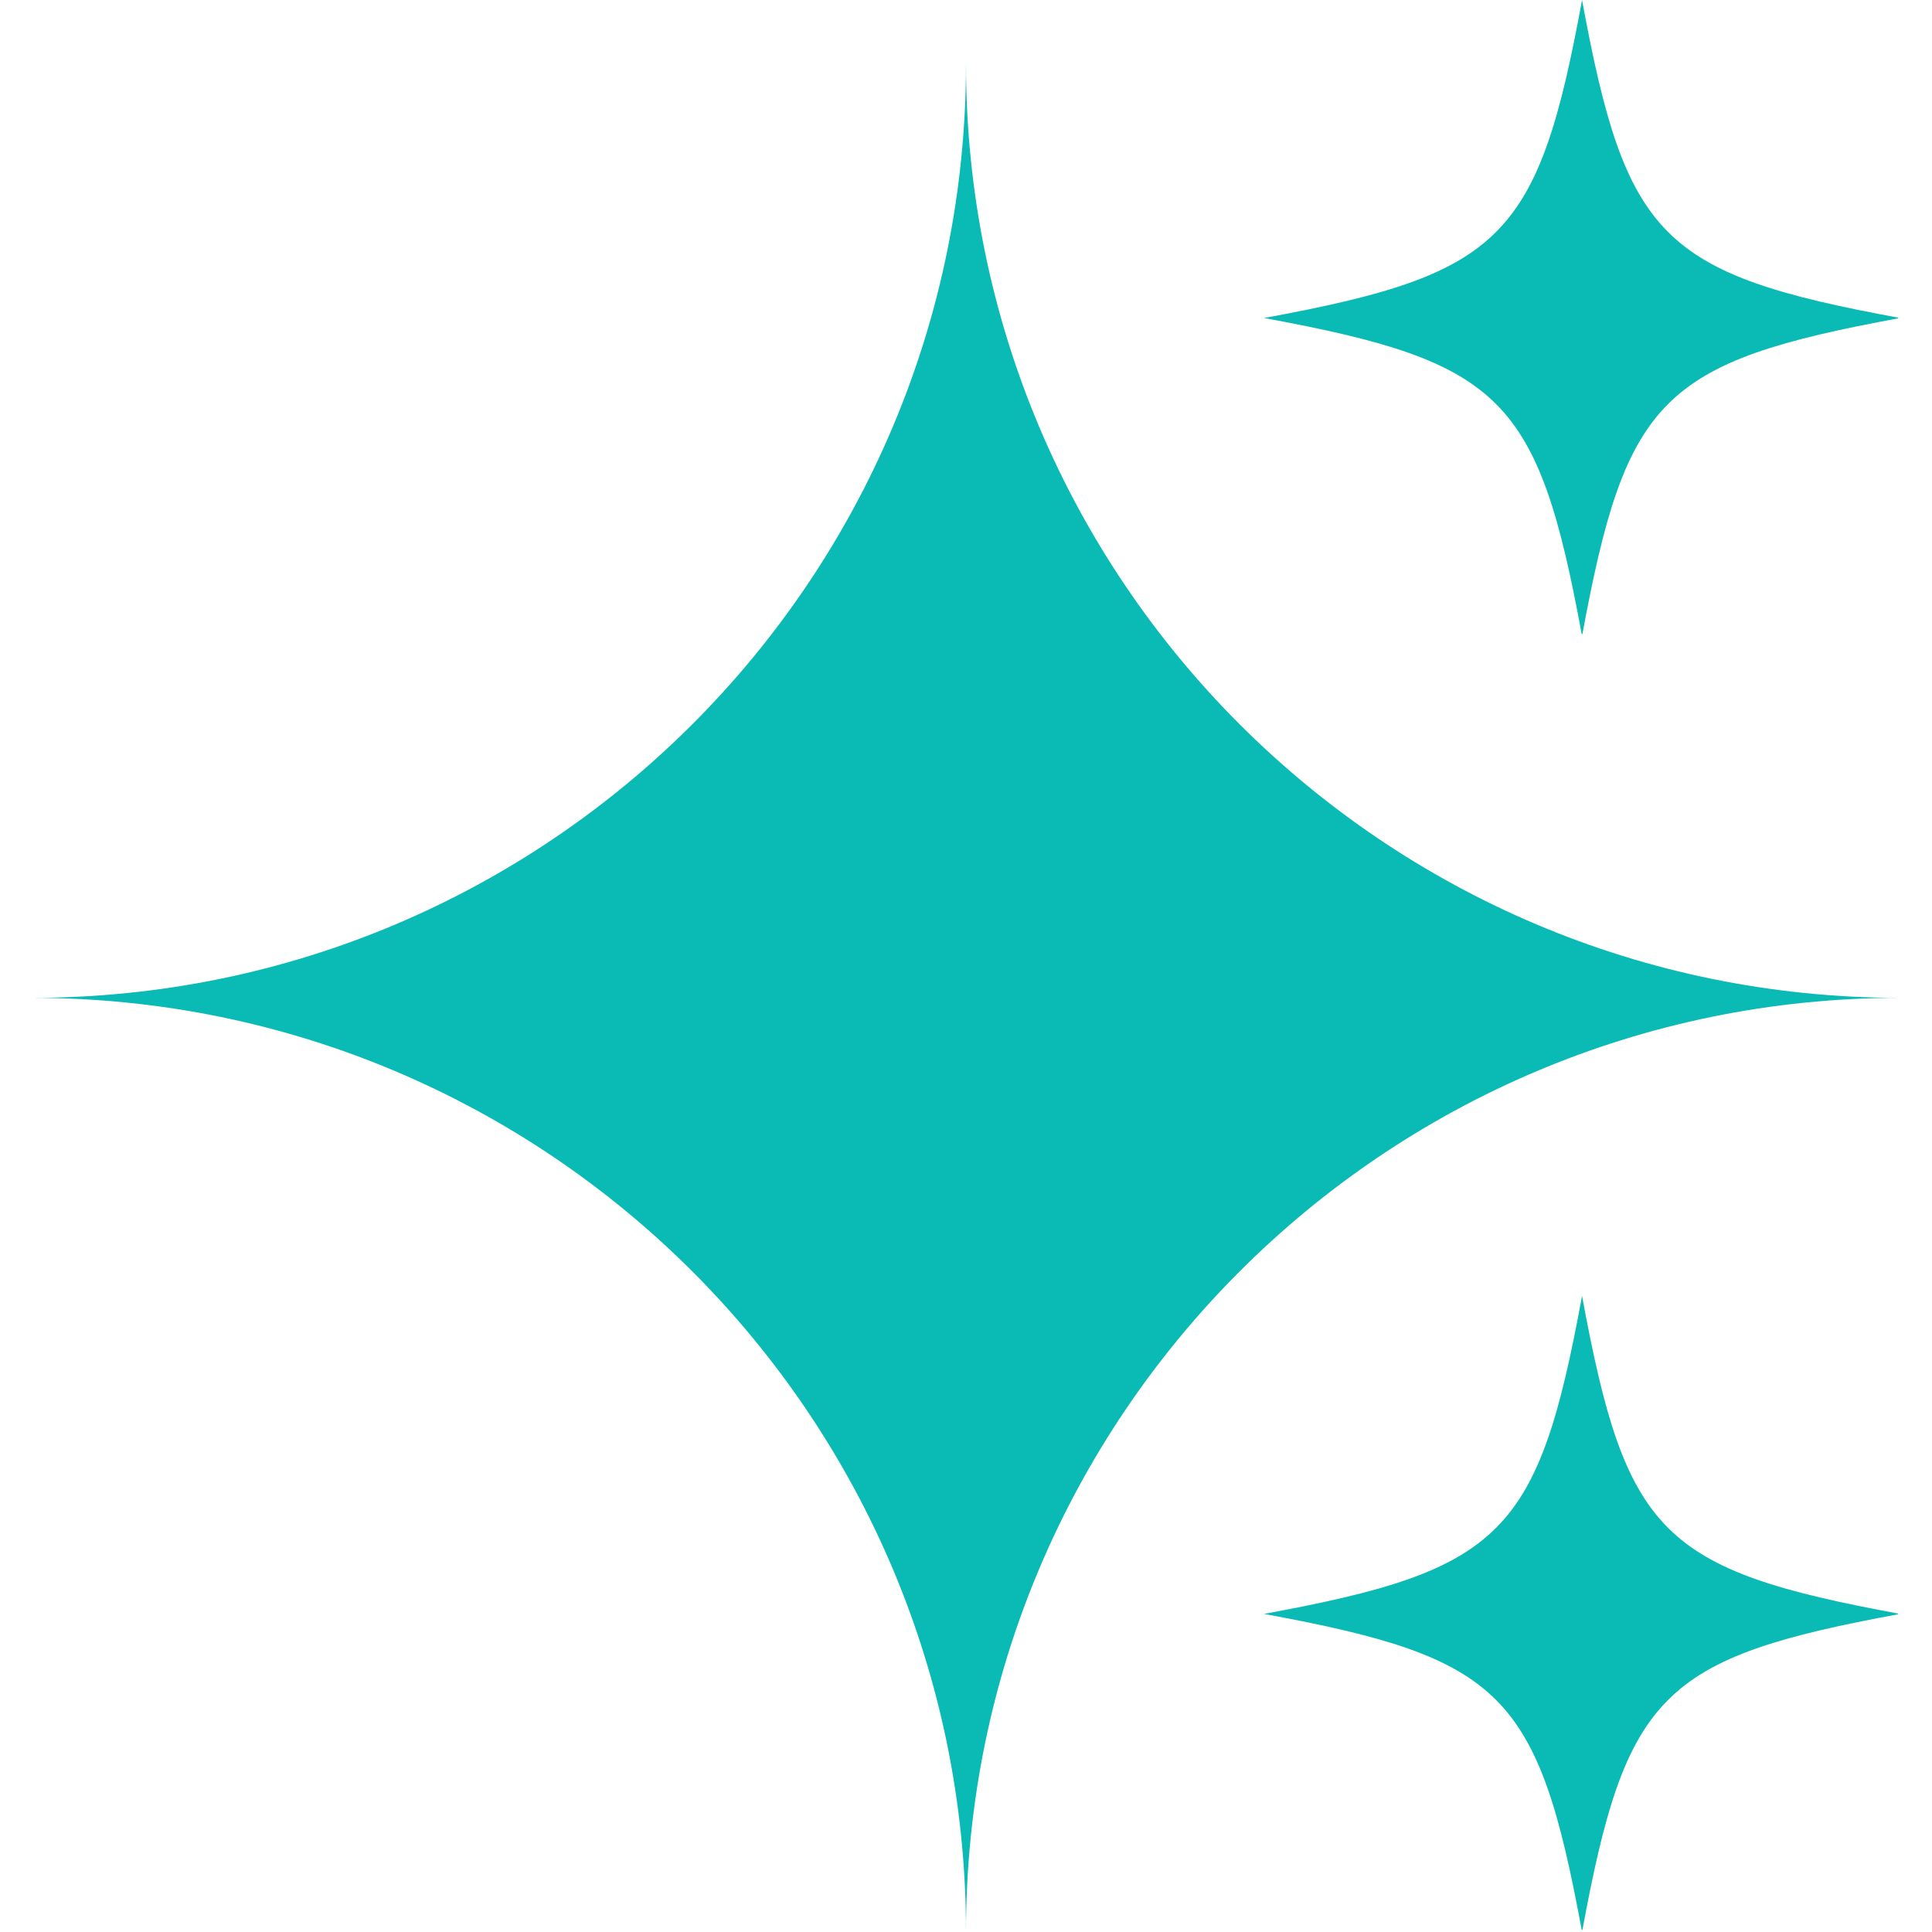
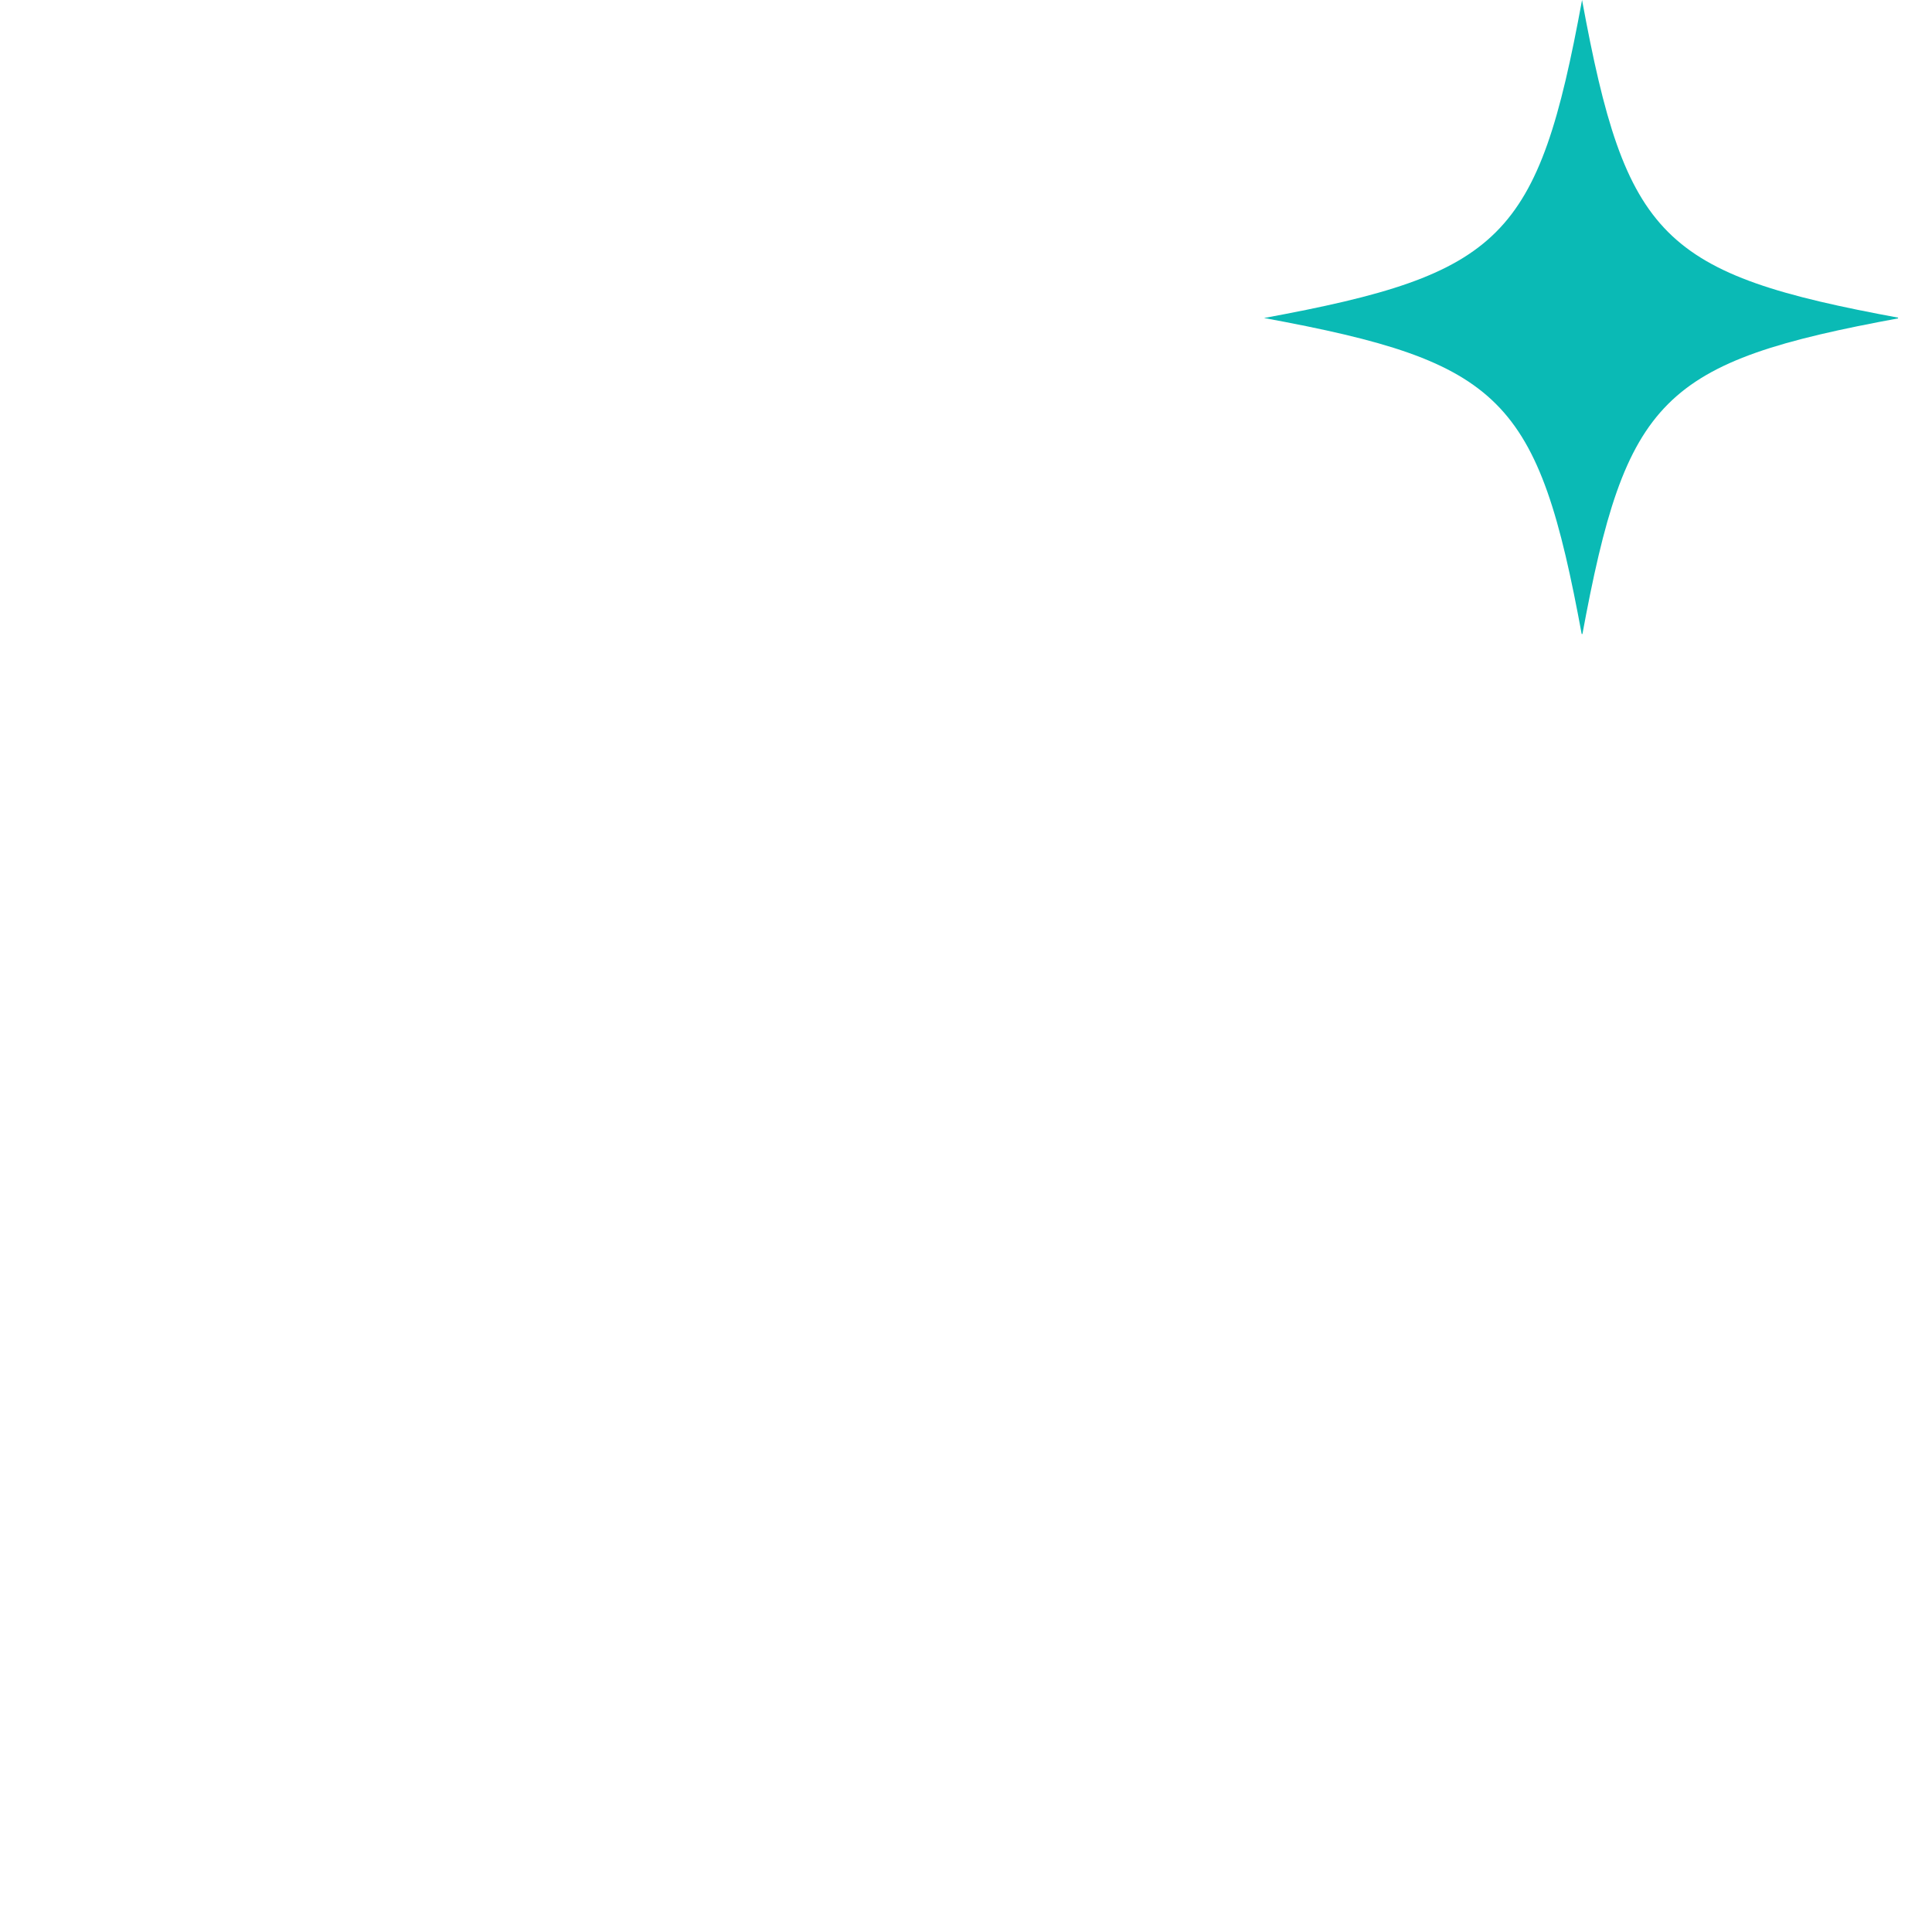
<svg xmlns="http://www.w3.org/2000/svg" width="1024" zoomAndPan="magnify" viewBox="0 0 768 768" height="1024" preserveAspectRatio="xMidYMid meet" version="1.0">
  <defs>
    <clipPath id="1f18ea3cd7">
-       <path d="M 12.664 25.324 L 756 25.324 L 756 768 L 12.664 768 Z M 12.664 25.324 " clip-rule="nonzero" />
-     </clipPath>
+       </clipPath>
    <clipPath id="ba06635e83">
      <path d="M 502.477 0 L 754.508 0 L 754.508 252.031 L 502.477 252.031 Z M 502.477 0 " clip-rule="nonzero" />
    </clipPath>
    <clipPath id="6e78ca5687">
-       <path d="M 502.477 515.137 L 754.508 515.137 L 754.508 767.168 L 502.477 767.168 Z M 502.477 515.137 " clip-rule="nonzero" />
-     </clipPath>
+       </clipPath>
  </defs>
  <g clip-path="url(#1f18ea3cd7)">
    <path fill="#0abab5" d="M 383.996 25.324 C 383.996 230.418 217.73 396.656 12.664 396.656 C 217.73 396.656 383.996 562.922 383.996 767.988 C 383.996 562.922 550.258 396.656 755.328 396.656 C 550.258 396.656 383.996 230.418 383.996 25.324 " fill-opacity="1" fill-rule="nonzero" />
  </g>
  <g clip-path="url(#ba06635e83)">
    <path fill="#0abab5" d="M 755.309 126.414 C 660.496 143.871 646.344 158.02 628.891 252.832 C 611.438 158.02 597.289 143.871 502.477 126.414 C 597.289 108.961 611.438 94.812 628.891 0 C 646.344 94.812 660.496 108.961 755.309 126.414 Z M 755.309 126.414 " fill-opacity="1" fill-rule="nonzero" />
  </g>
  <g clip-path="url(#6e78ca5687)">
-     <path fill="#0abab5" d="M 755.309 641.555 C 660.496 659.008 646.344 673.156 628.891 767.969 C 611.438 673.156 597.289 659.008 502.477 641.555 C 597.289 624.098 611.438 609.949 628.891 515.137 C 646.344 609.949 660.496 624.098 755.309 641.555 Z M 755.309 641.555 " fill-opacity="1" fill-rule="nonzero" />
-   </g>
+     </g>
</svg>